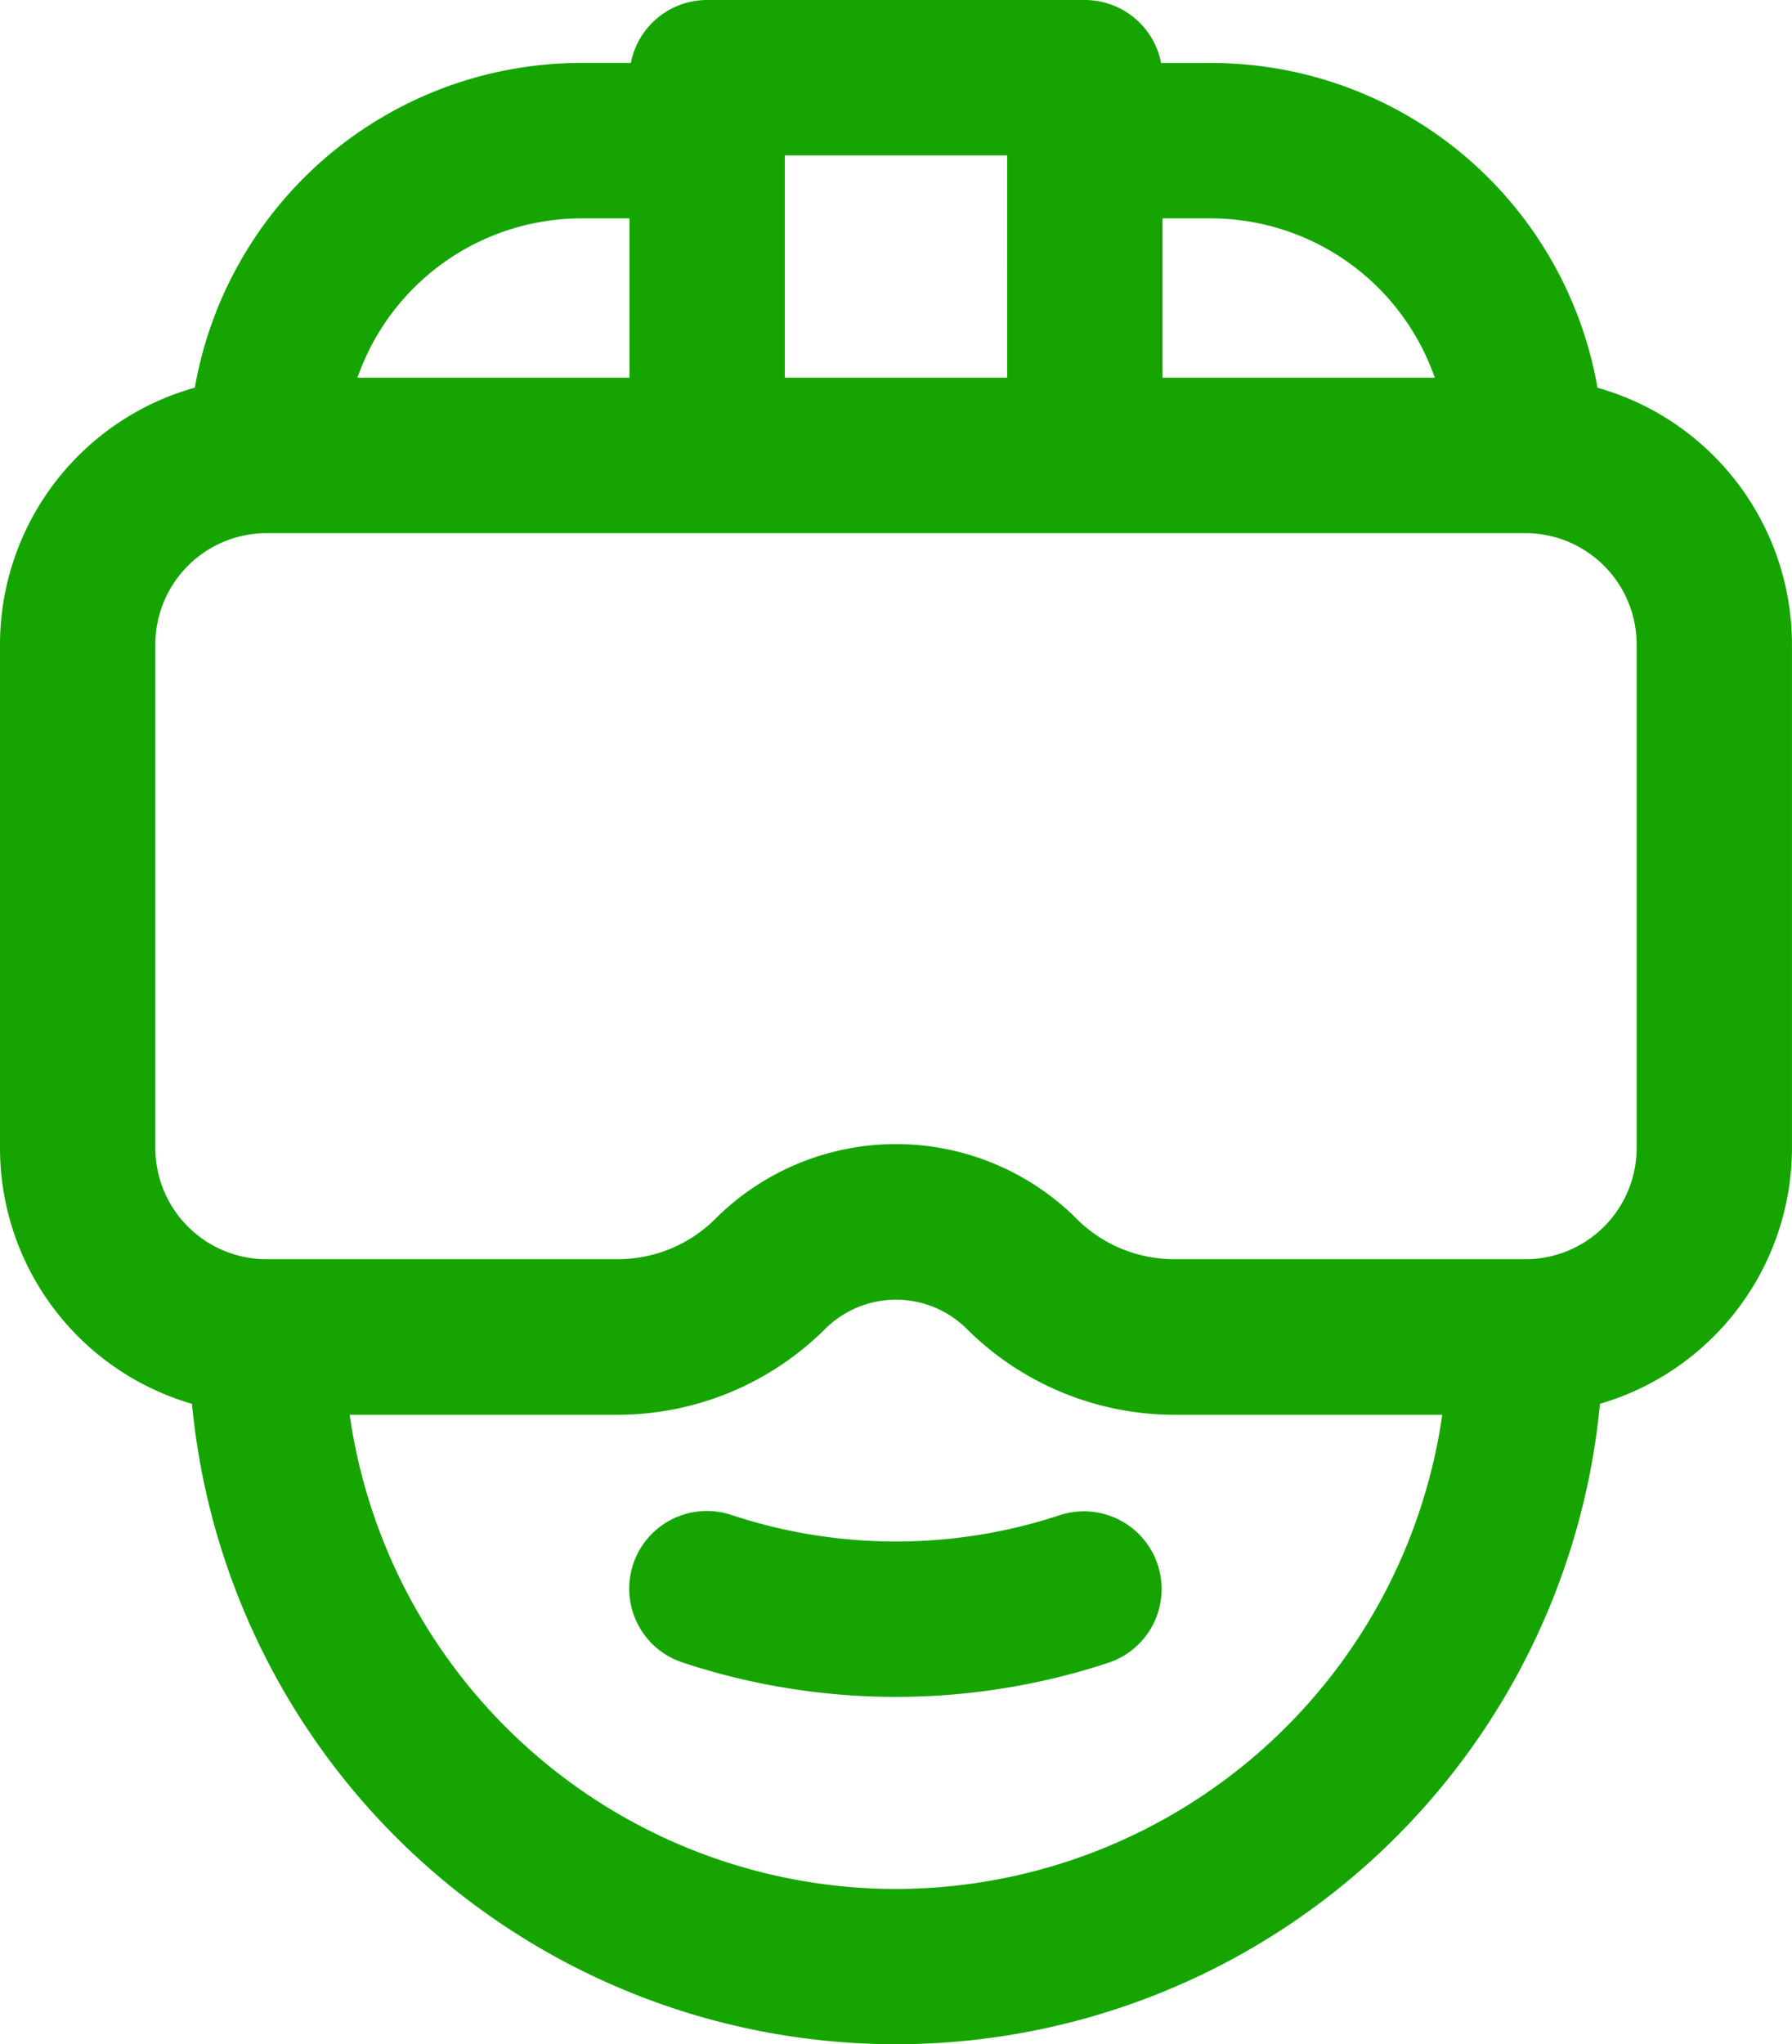
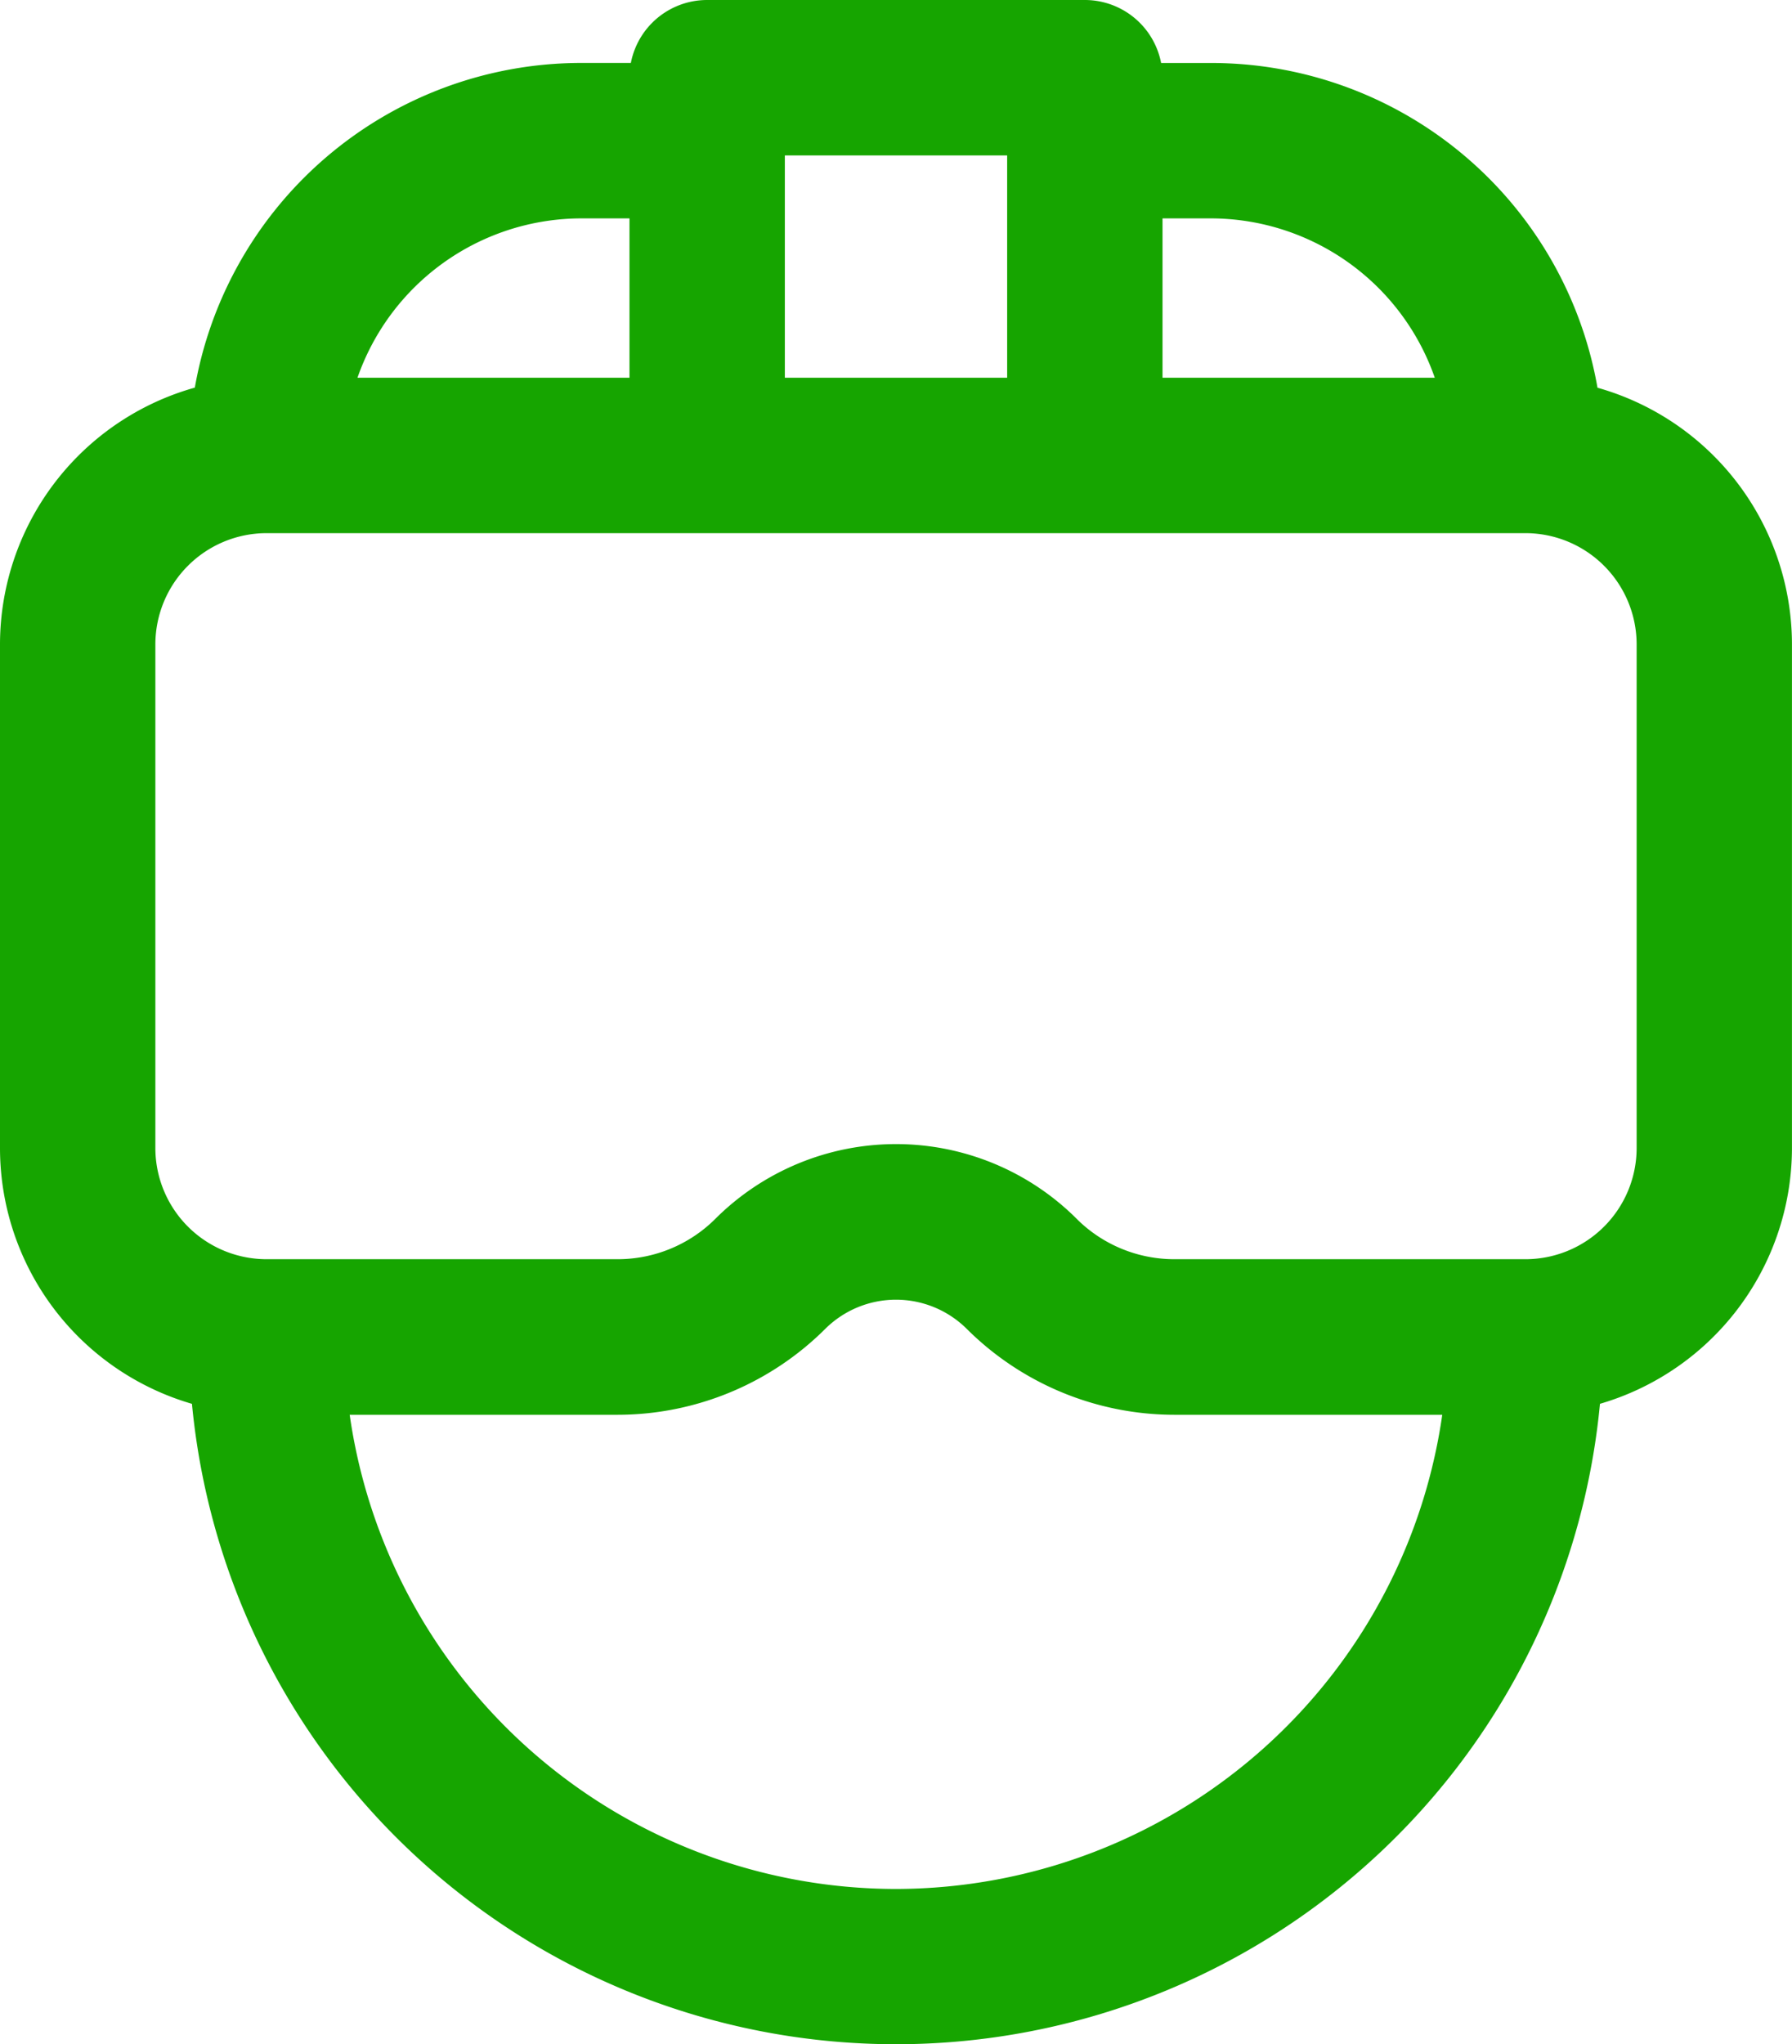
<svg xmlns="http://www.w3.org/2000/svg" width="47.348" height="54.001" viewBox="0 0 47.348 54.001">
  <g transform="translate(-31.634 0.5)">
-     <path d="M203.836,385.675a14.318,14.318,0,0,1-9,0,1.553,1.553,0,1,0-.981,2.947,17.443,17.443,0,0,0,10.961,0,1.553,1.553,0,0,0-.983-2.946Z" transform="translate(-144.03 -345.679)" fill="#16a500" stroke="#16a500" stroke-width="1" />
    <path d="M73.4,10.145a9.86,9.86,0,0,0-9.772-8.481H61.85v-.11A1.553,1.553,0,0,0,60.3,0H50.318a1.553,1.553,0,0,0-1.553,1.553v.11H46.992a9.867,9.867,0,0,0-9.768,8.48,6.552,6.552,0,0,0-5.09,6.378V29.827a6.538,6.538,0,0,0,5.04,6.364,18.185,18.185,0,0,0,36.266,0,6.549,6.549,0,0,0,5.041-6.364V16.521A6.552,6.552,0,0,0,73.4,10.145ZM61.85,4.769h1.774a6.774,6.774,0,0,1,6.586,5.21H61.85ZM51.871,3.106h6.874V9.979H51.871ZM46.992,4.769h1.774v5.21H40.413A6.773,6.773,0,0,1,46.992,4.769ZM55.308,49.9a15.09,15.09,0,0,1-15-13.526h7.657a7.28,7.28,0,0,0,5.115-2.118l.024-.024a3.153,3.153,0,0,1,4.408,0l.024.024a7.28,7.28,0,0,0,5.115,2.118h7.656a15.1,15.1,0,0,1-15,13.526ZM75.377,29.827a3.439,3.439,0,0,1-3.437,3.437H62.651a4.154,4.154,0,0,1-2.893-1.183l-.025-.026a6.259,6.259,0,0,0-8.849,0l-.026.026a4.154,4.154,0,0,1-2.893,1.183H38.676a3.439,3.439,0,0,1-3.437-3.437V16.521a3.441,3.441,0,0,1,3.437-3.437H71.94a3.441,3.441,0,0,1,3.437,3.437V29.827Z" fill="#16a500" stroke="#16a500" stroke-width="1" />
  </g>
</svg>